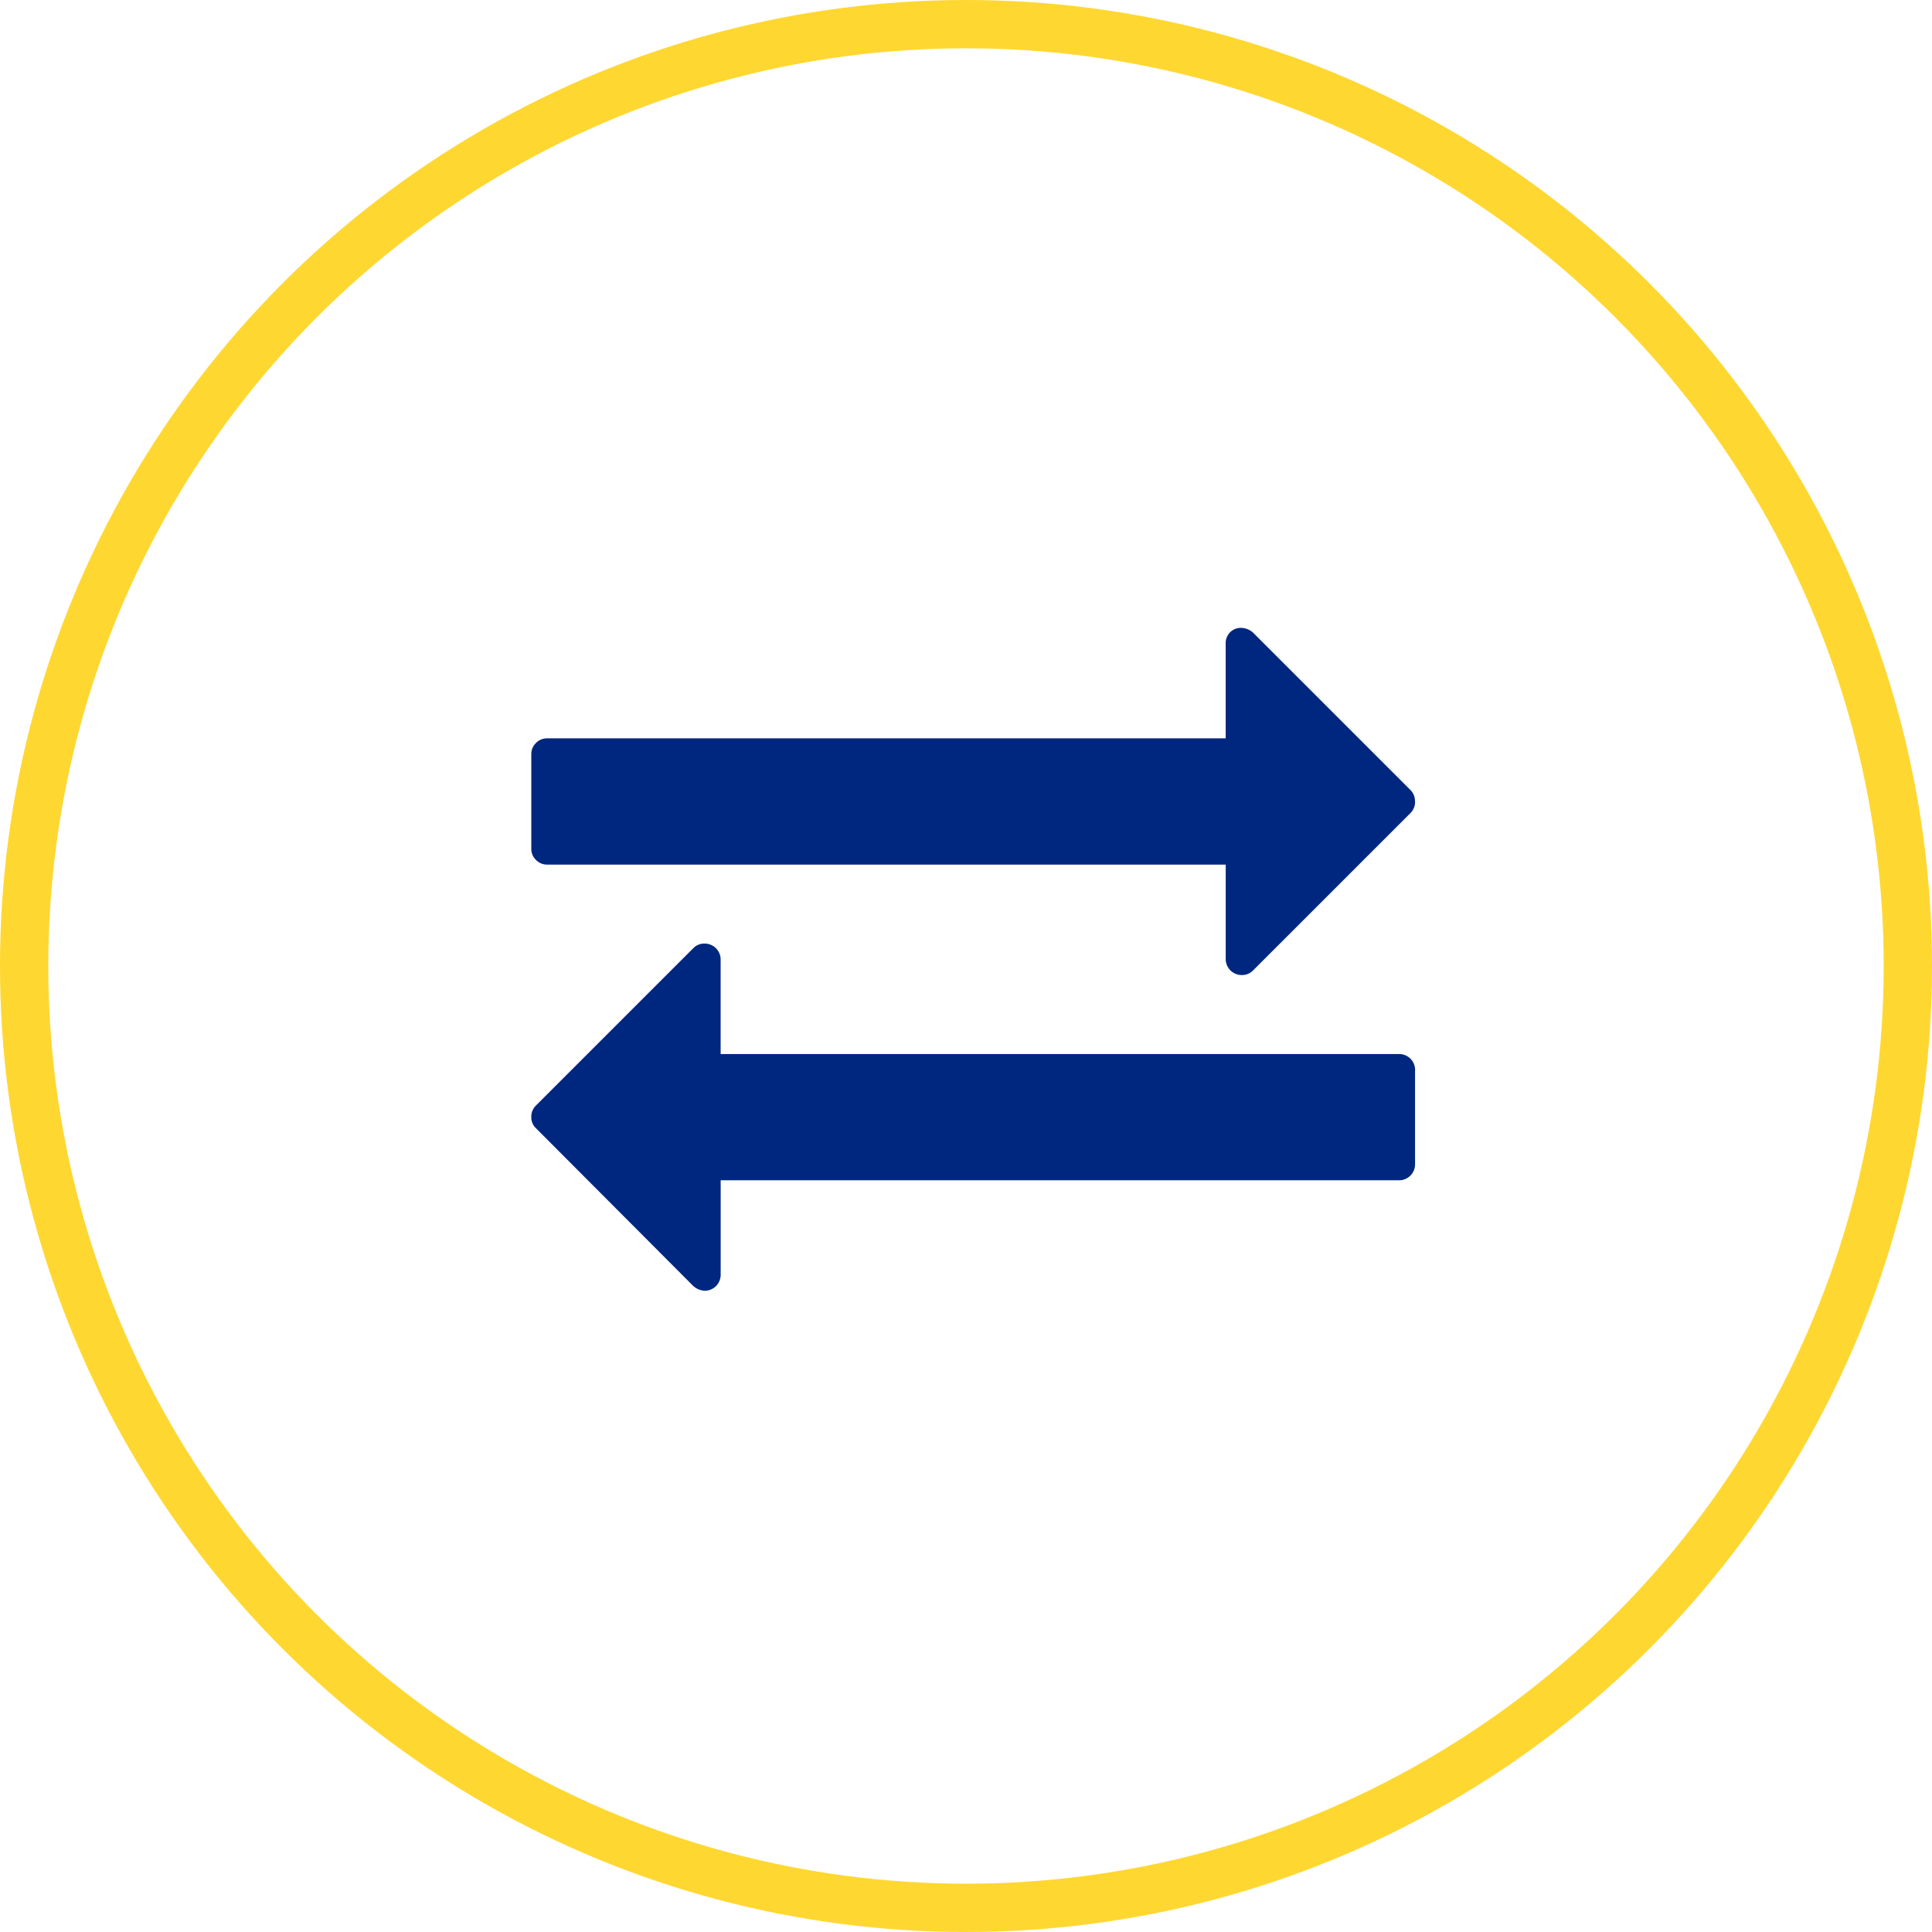
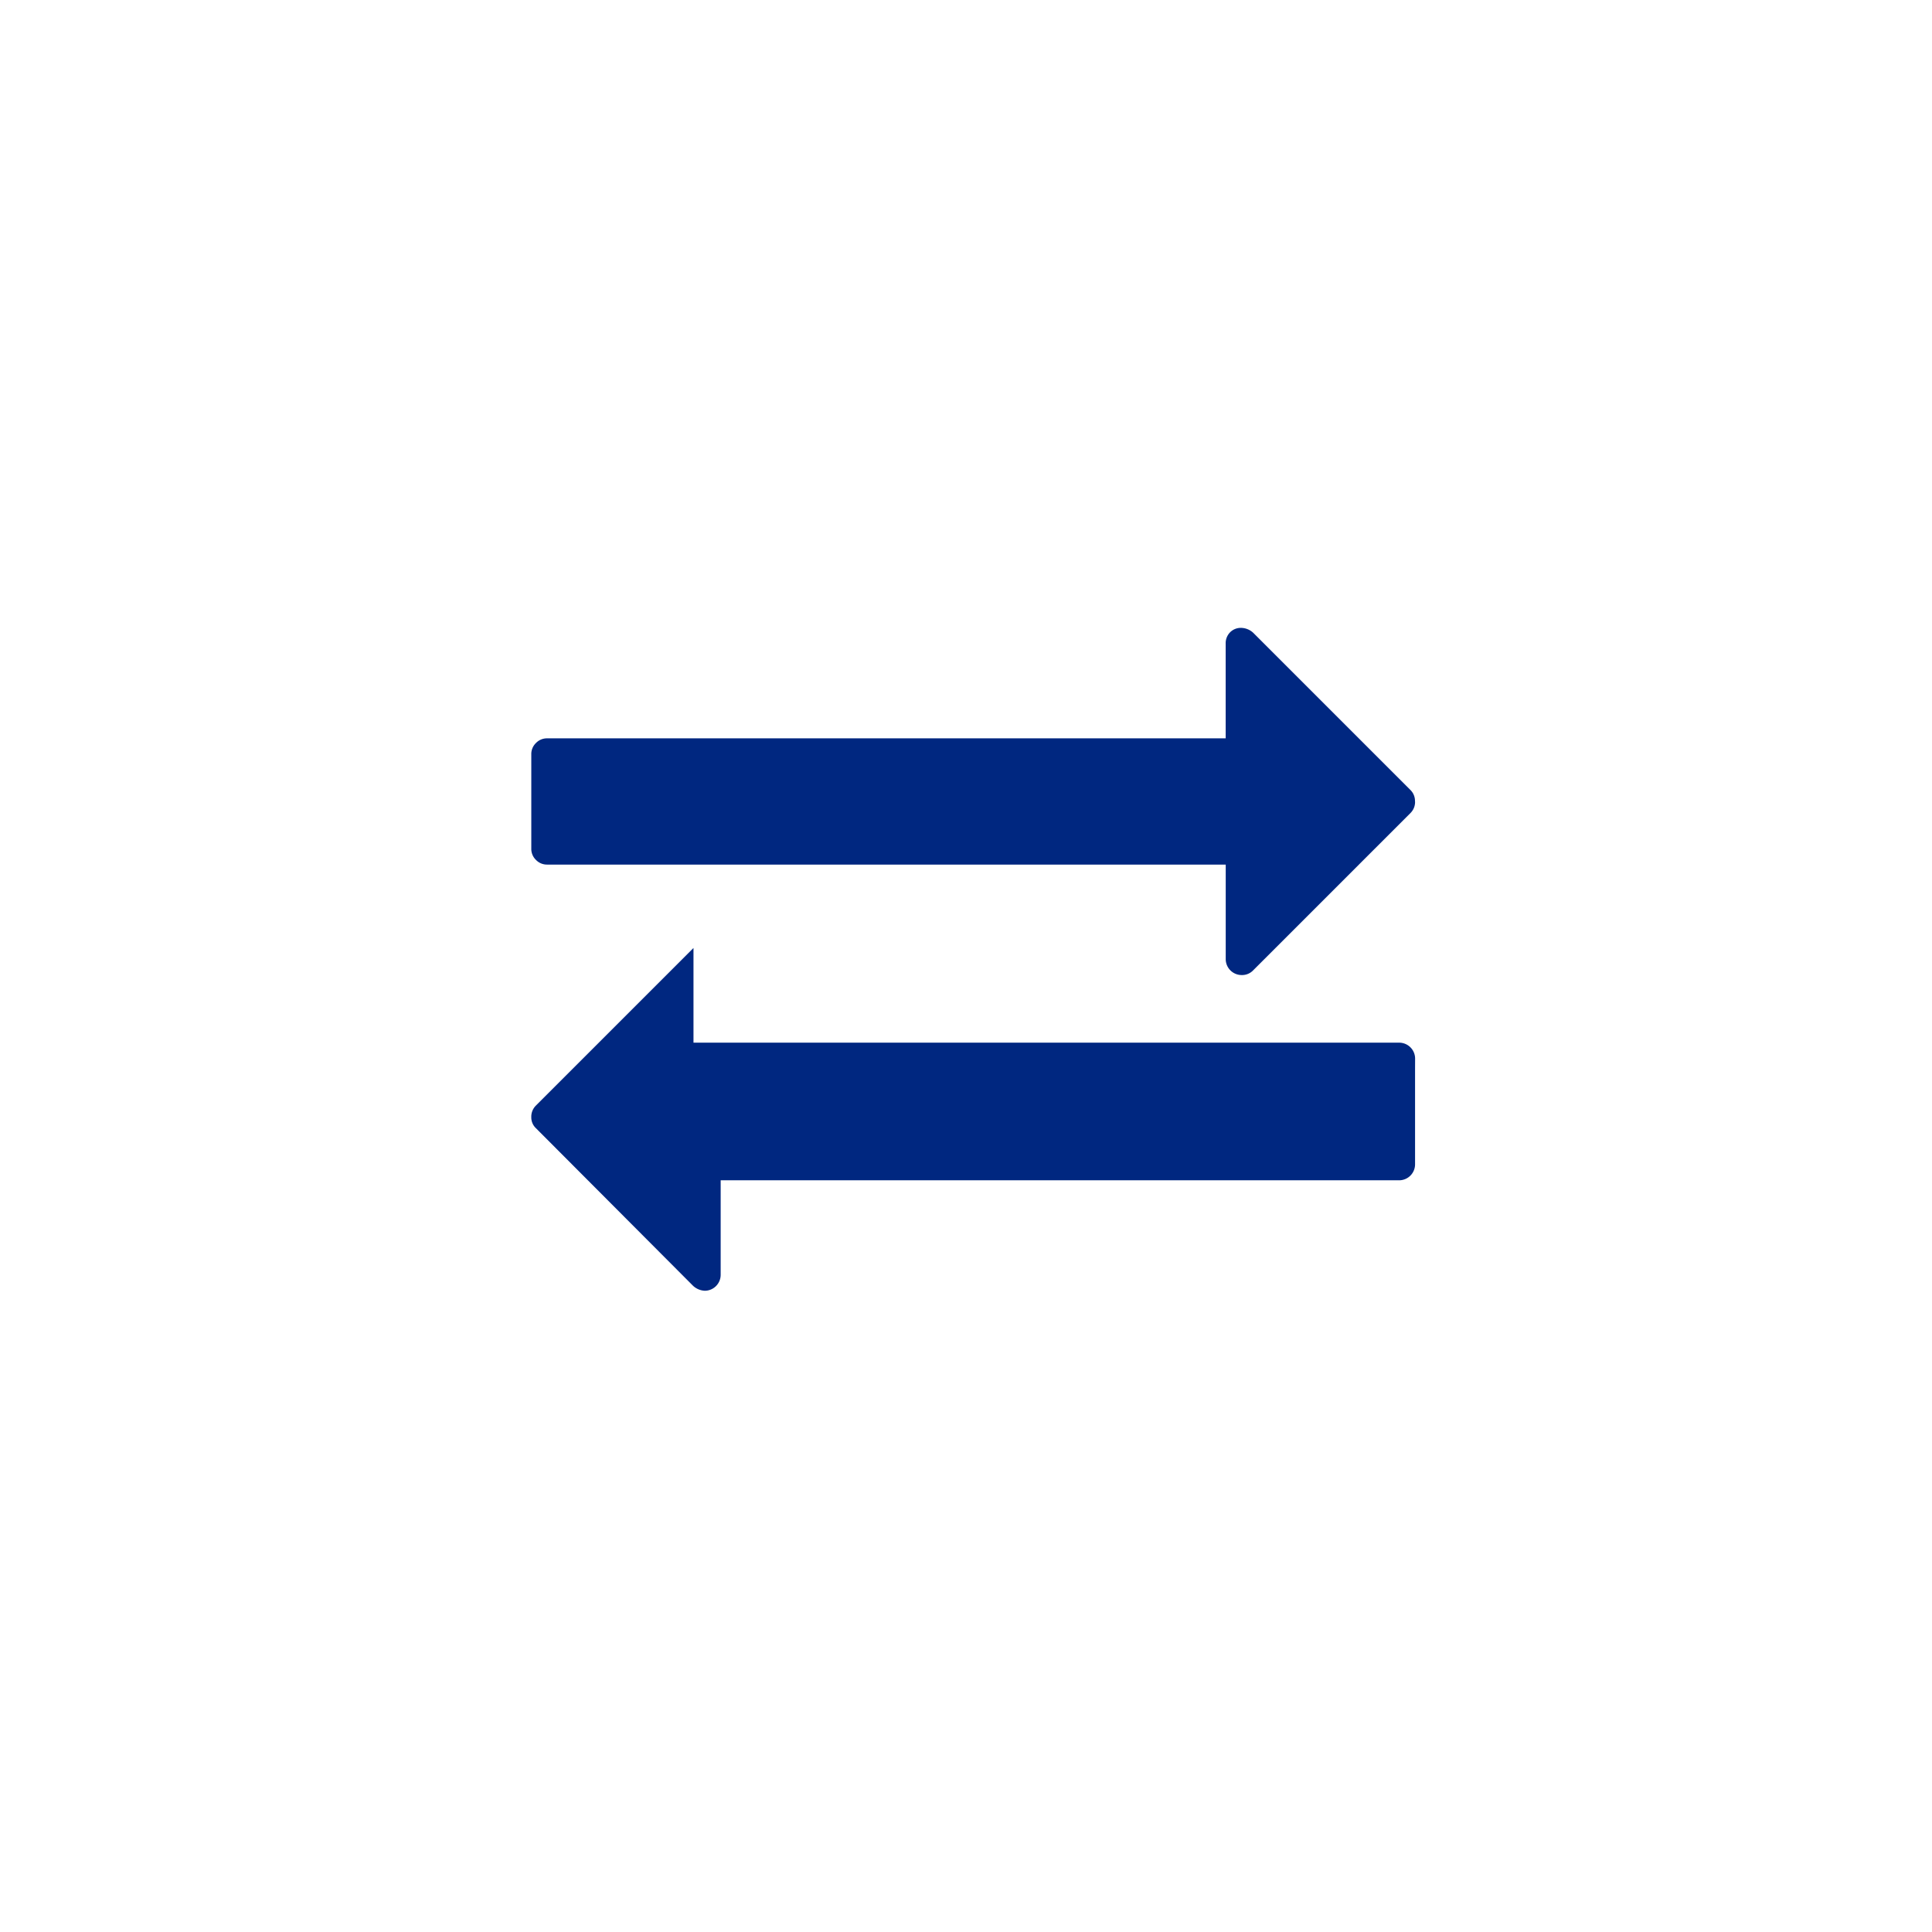
<svg xmlns="http://www.w3.org/2000/svg" width="120" height="120" viewBox="0 0 120 120">
  <g id="feature-03" transform="translate(-1345 -5199)">
    <g id="楕円形_29" data-name="楕円形 29" transform="translate(1345 5199)" fill="none" stroke="#ffd731" stroke-width="3">
-       <circle cx="60" cy="60" r="60" stroke="none" />
-       <circle cx="60" cy="60" r="58.5" fill="none" />
-     </g>
-     <path id="exchange-28" d="M54.892,192.016V197.9a.991.991,0,0,1-.98.98H11.762v5.881a.991.991,0,0,1-.98.98,1.142,1.142,0,0,1-.733-.306l-9.771-9.8A.917.917,0,0,1,0,194.957a.964.964,0,0,1,.274-.706l9.8-9.8a.955.955,0,0,1,.706-.274.991.991,0,0,1,.98.98v5.881H53.915a.991.991,0,0,1,.98.98Zm0-16.664a.964.964,0,0,1-.274.706l-9.8,9.8a.955.955,0,0,1-.706.274.991.991,0,0,1-.98-.98v-5.881H.98a.943.943,0,0,1-.69-.29.943.943,0,0,1-.29-.69v-5.881a.942.942,0,0,1,.29-.69.943.943,0,0,1,.69-.29H43.129v-5.881a.964.964,0,0,1,.274-.706.935.935,0,0,1,.706-.274,1.142,1.142,0,0,1,.733.306l9.771,9.771a.955.955,0,0,1,.274.706Z" transform="translate(1378 5073.43)" fill="#002780" />
+       </g>
+     <path id="exchange-28" d="M54.892,192.016V197.9a.991.991,0,0,1-.98.98H11.762v5.881a.991.991,0,0,1-.98.98,1.142,1.142,0,0,1-.733-.306l-9.771-9.8A.917.917,0,0,1,0,194.957a.964.964,0,0,1,.274-.706l9.8-9.8v5.881H53.915a.991.991,0,0,1,.98.98Zm0-16.664a.964.964,0,0,1-.274.706l-9.8,9.8a.955.955,0,0,1-.706.274.991.991,0,0,1-.98-.98v-5.881H.98a.943.943,0,0,1-.69-.29.943.943,0,0,1-.29-.69v-5.881a.942.942,0,0,1,.29-.69.943.943,0,0,1,.69-.29H43.129v-5.881a.964.964,0,0,1,.274-.706.935.935,0,0,1,.706-.274,1.142,1.142,0,0,1,.733.306l9.771,9.771a.955.955,0,0,1,.274.706Z" transform="translate(1378 5073.43)" fill="#002780" />
  </g>
</svg>